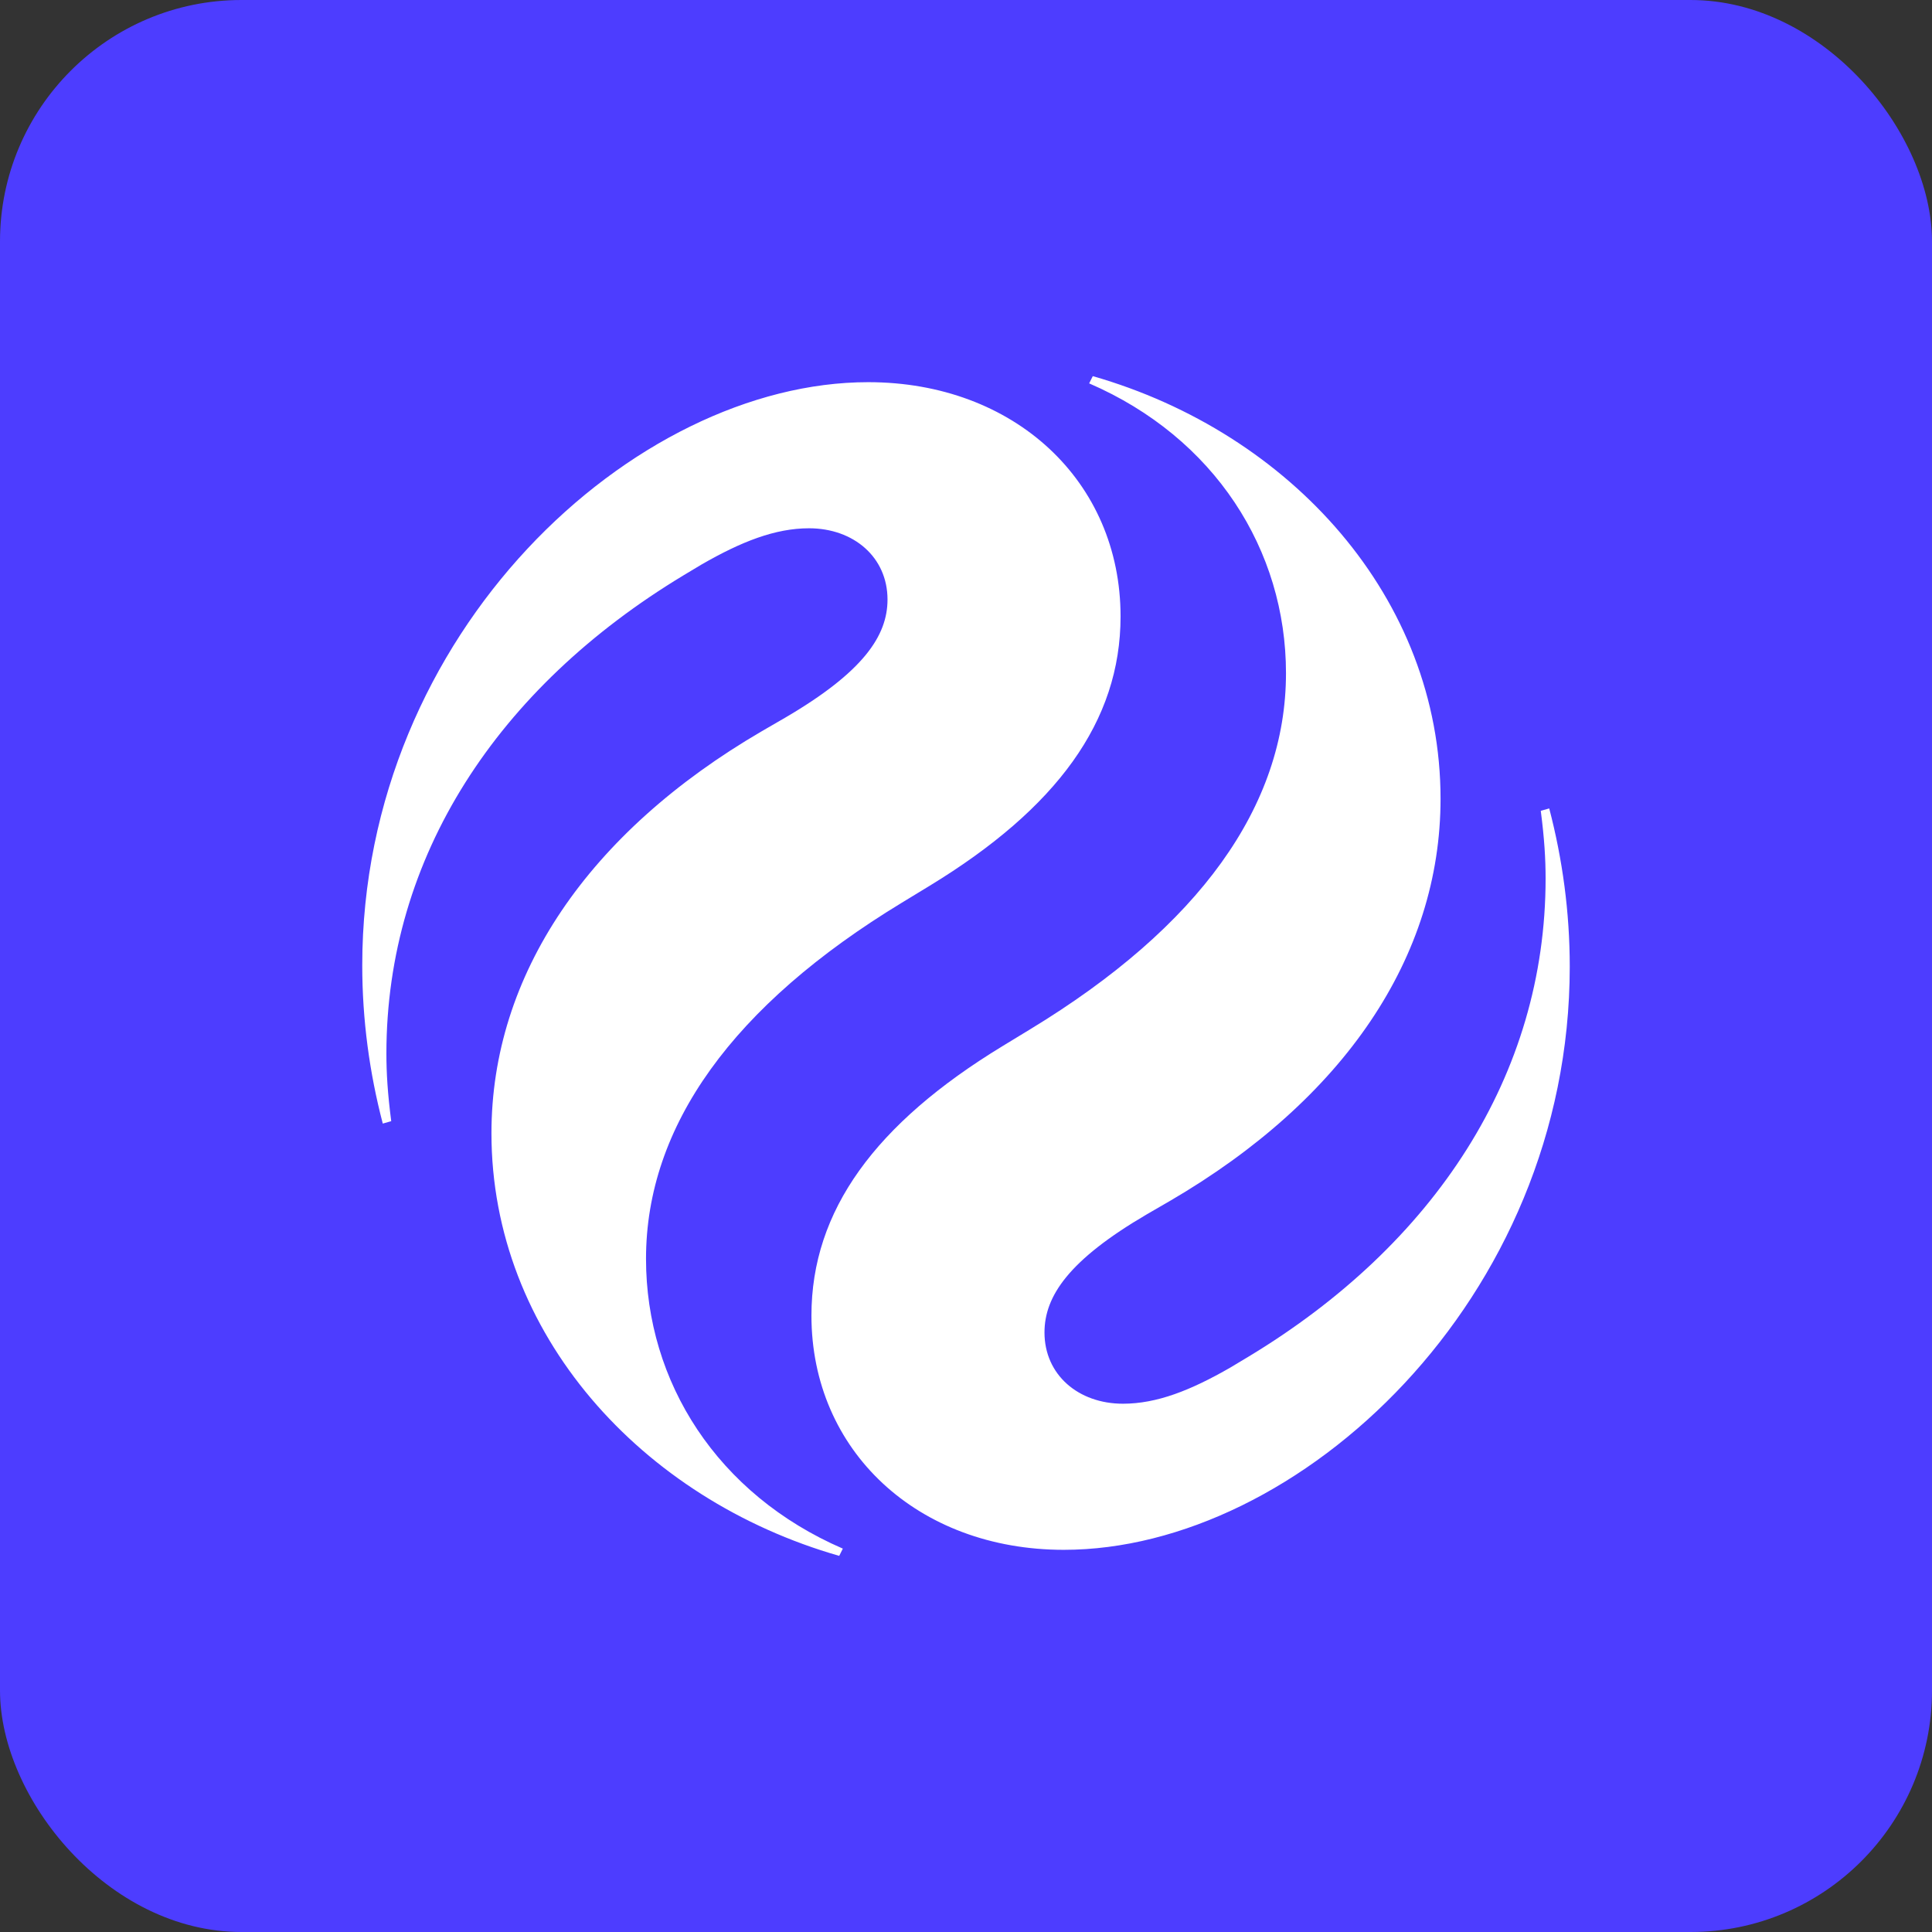
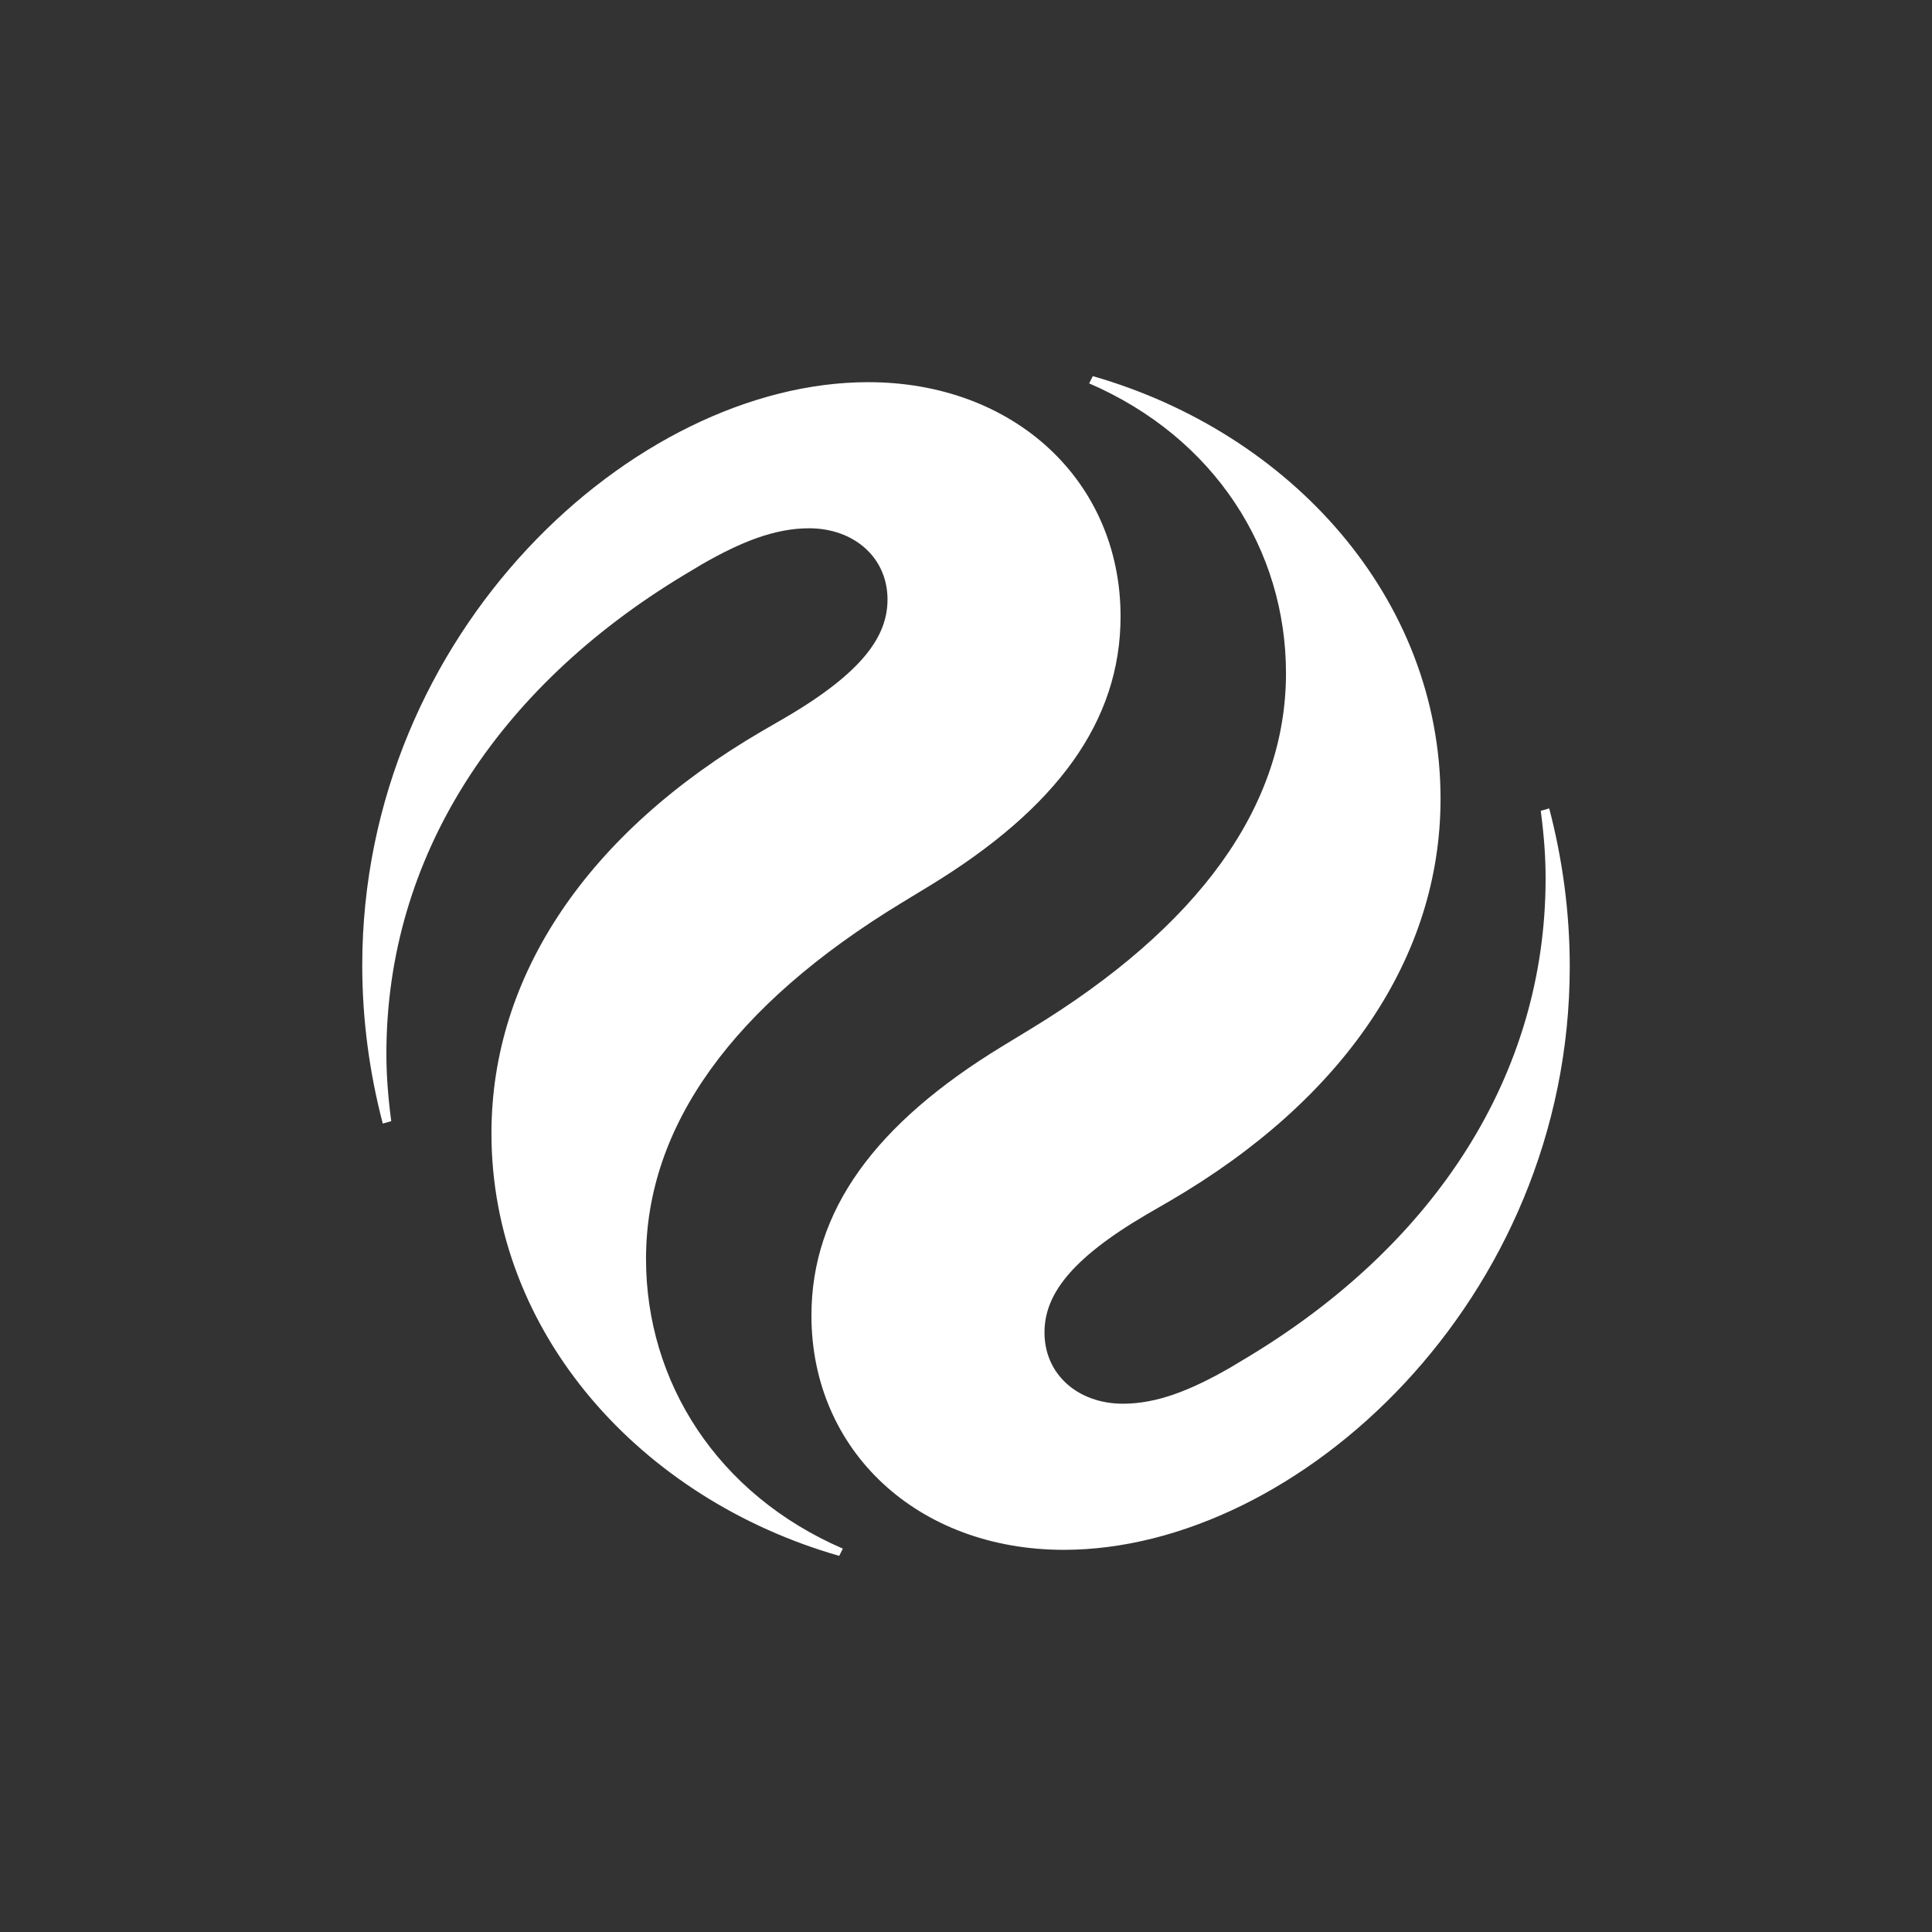
<svg xmlns="http://www.w3.org/2000/svg" width="32" height="32" viewBox="0 0 32 32" fill="none">
  <rect x="0" y="0" width="32" height="32" fill="#333333" stroke="none" />
-   <rect width="32" height="32" rx="4" fill="#4D3DFF" />
  <path d="M18.1 6.23L18.04 6.35C20.12 7.25 21.3 9.11 21.3 11.15C21.3 13.35 19.86 15.35 17.06 17.05L16.6 17.33C14.5 18.61 13.44 20.05 13.44 21.79C13.44 24.03 15.2 25.67 17.62 25.67C21.5 25.67 26 21.53 26 16.01C26 15.11 25.88 14.23 25.66 13.39L25.52 13.43C25.58 13.89 25.6 14.23 25.6 14.55C25.6 17.81 23.76 20.61 20.68 22.47L20.38 22.65C19.72 23.03 19.16 23.25 18.6 23.25C17.86 23.25 17.3 22.77 17.3 22.07C17.3 21.47 17.7 20.87 19 20.11L19.38 19.89C22.26 18.21 23.86 15.85 23.86 13.23C23.86 9.91 21.38 7.17 18.1 6.23ZM13.9 25.77L13.96 25.65C11.88 24.75 10.7 22.89 10.7 20.85C10.7 18.65 12.14 16.65 14.94 14.95L15.4 14.67C17.5 13.39 18.56 11.95 18.56 10.21C18.56 7.97 16.8 6.33 14.38 6.33C10.5 6.33 6 10.47 6 15.99C6 16.89 6.12 17.77 6.34 18.61L6.48 18.57C6.42 18.11 6.4 17.77 6.4 17.45C6.4 14.19 8.24 11.39 11.32 9.53L11.62 9.35C12.28 8.97 12.84 8.75 13.4 8.75C14.14 8.75 14.7 9.23 14.7 9.93C14.7 10.53 14.3 11.13 13 11.89L12.62 12.11C9.74 13.79 8.14 16.15 8.14 18.77C8.14 22.09 10.62 24.83 13.9 25.77Z" fill="white" />
</svg>